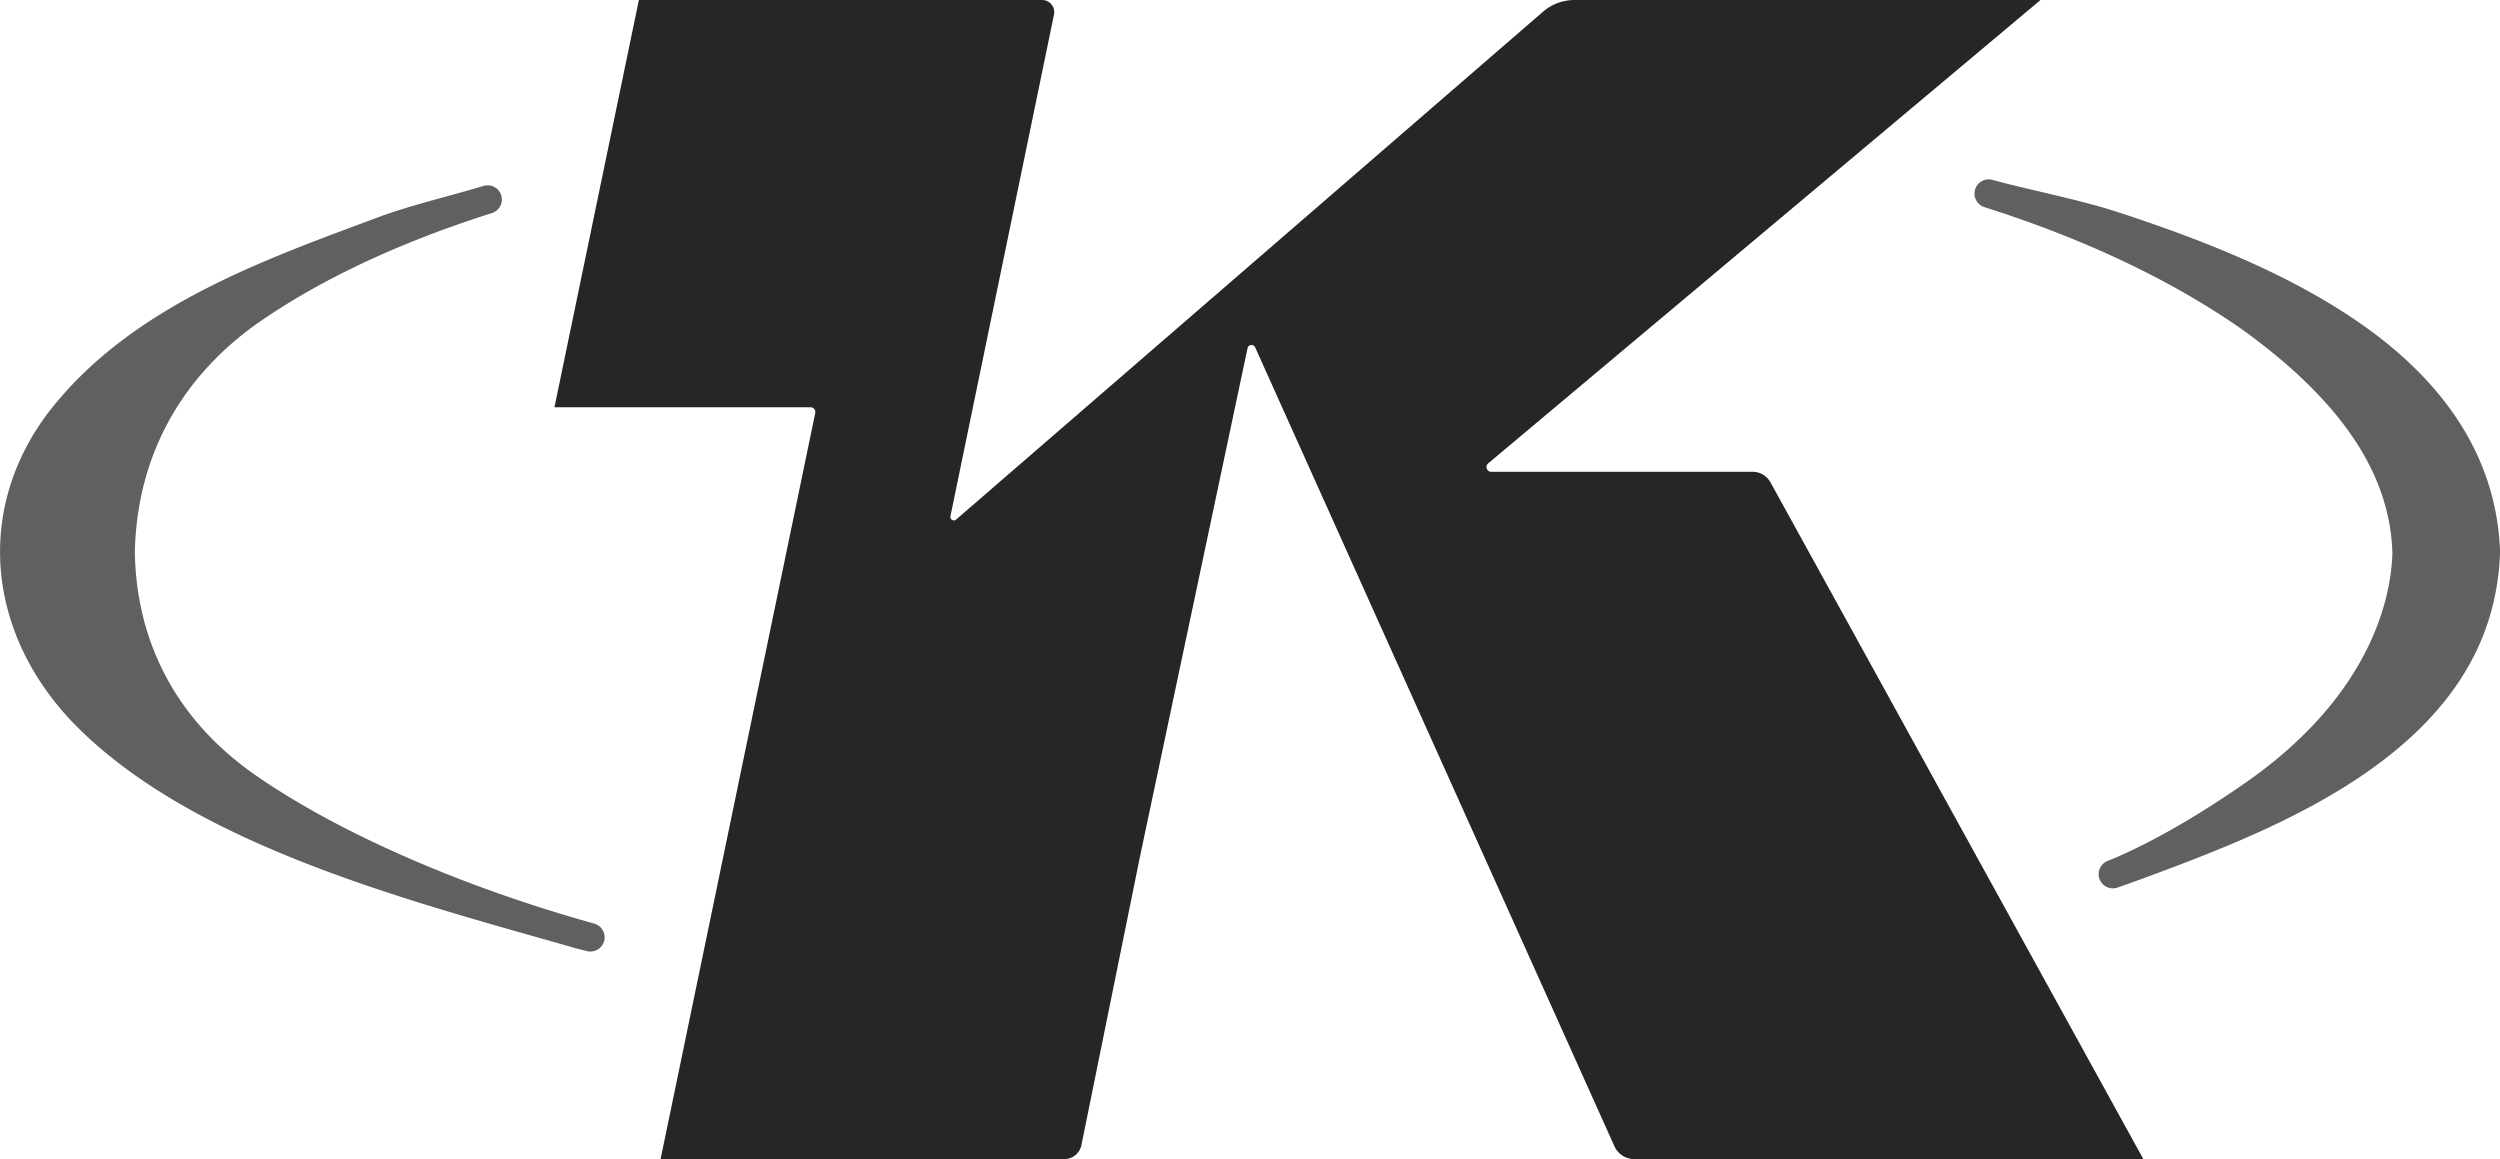
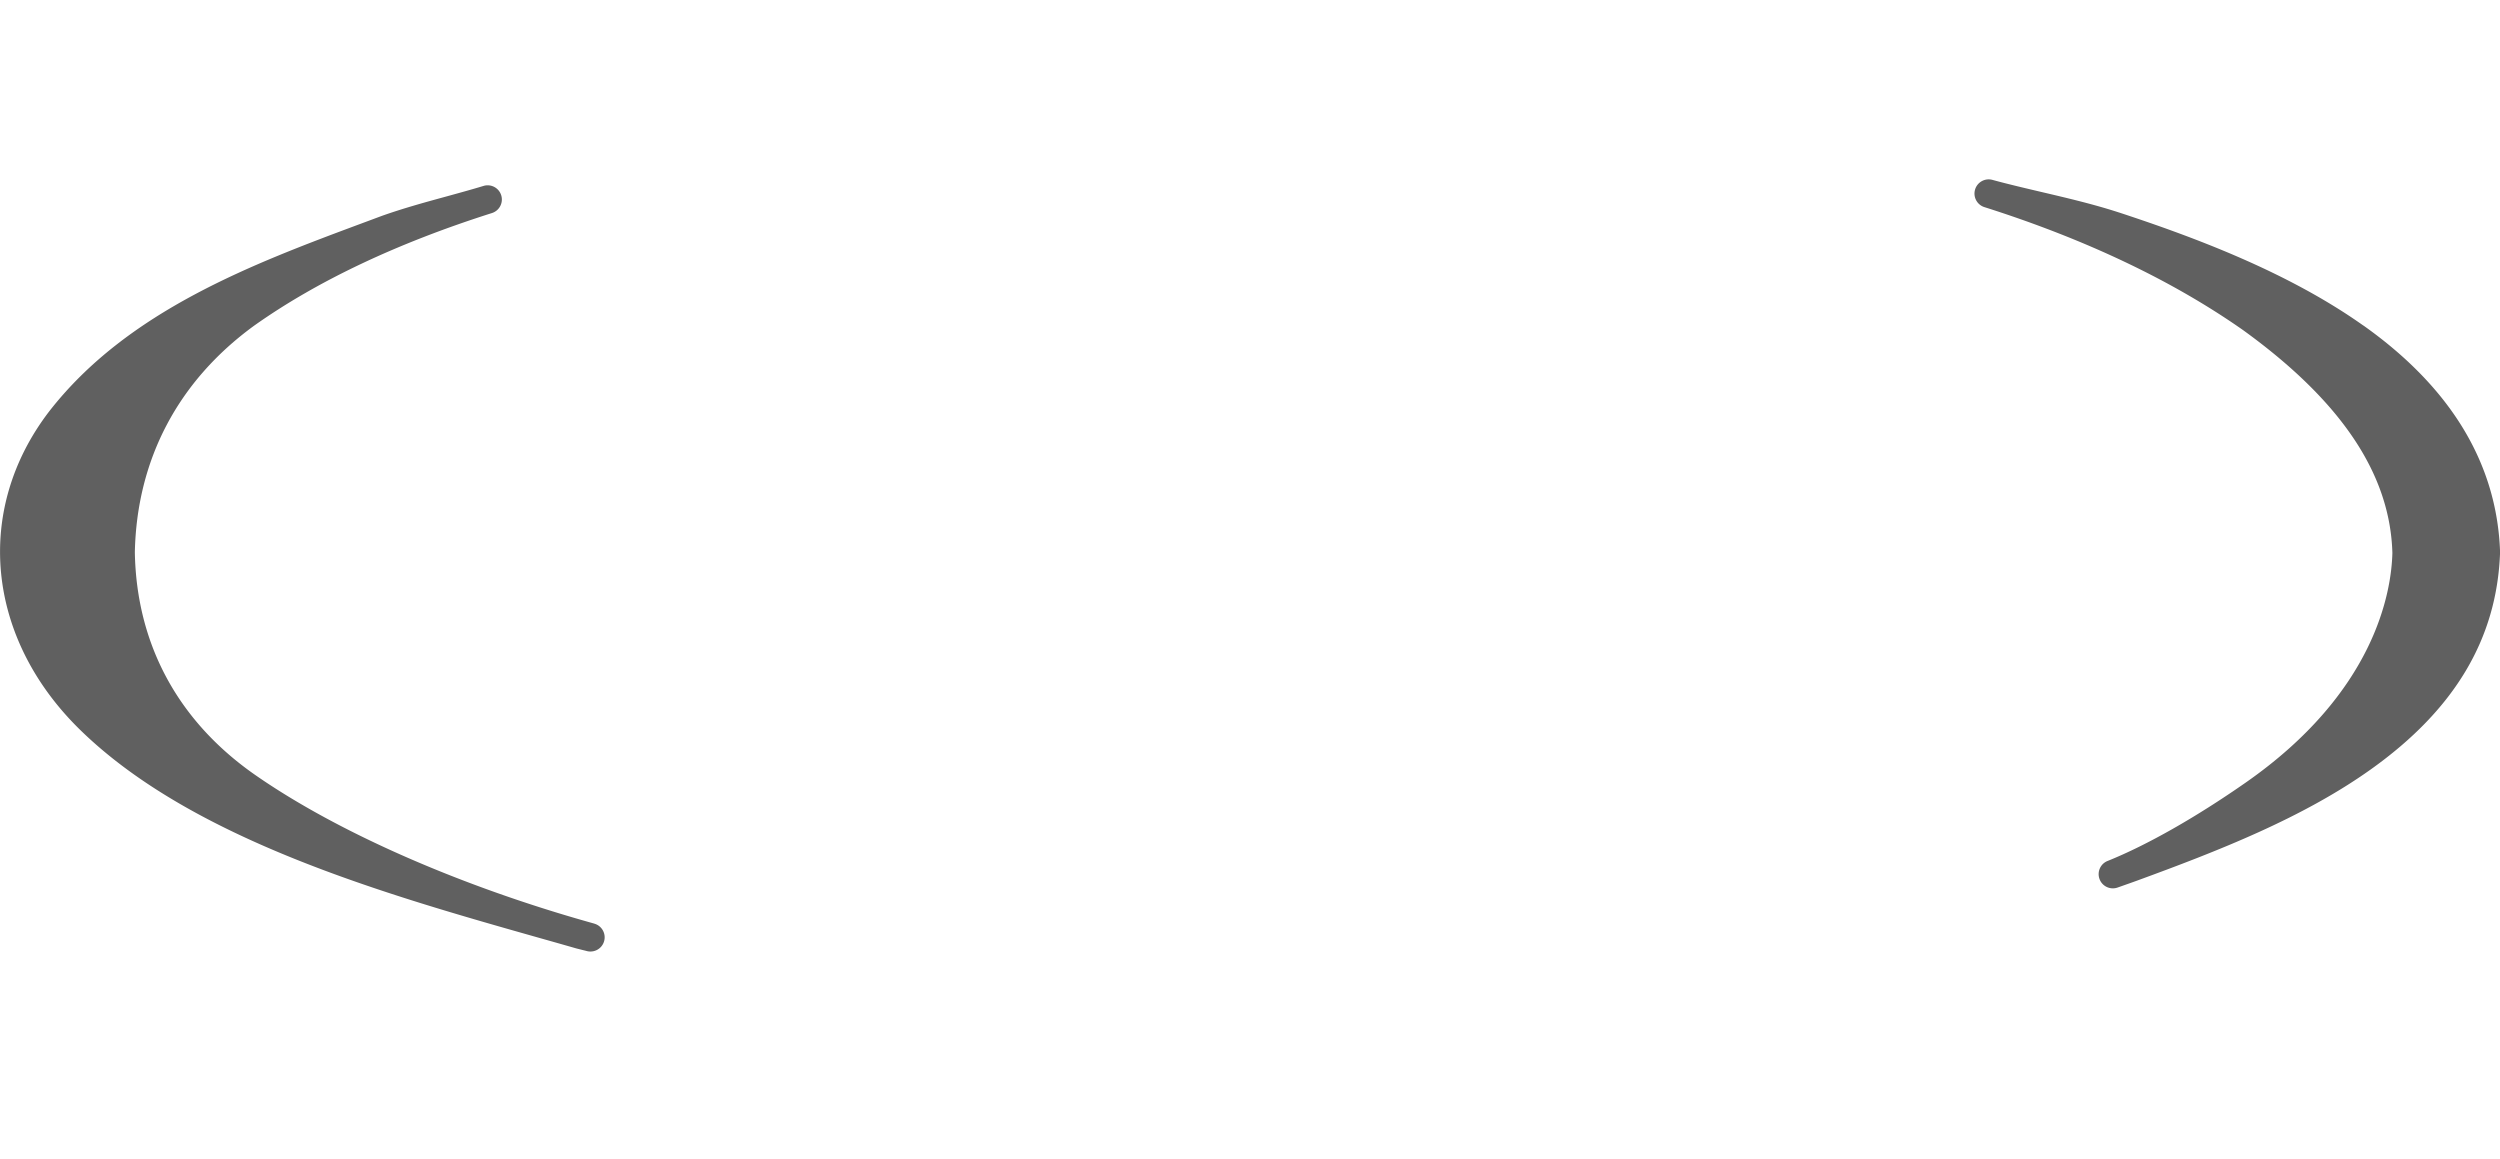
<svg xmlns="http://www.w3.org/2000/svg" viewBox="0 0 791.46 366.96">
-   <path d="M554.86 149.37h-82.74c-1.42 0-2.06-1.77-.98-2.68L646 0H498.47c-3.67 0-7.21 1.32-9.99 3.72L302.69 164.48c-.79.69-2.01-.02-1.8-1.05L333.68 4.62c.49-2.38-1.33-4.62-3.76-4.62H202.26l-26.73 128.93h81.06c.97 0 1.7.89 1.5 1.84l-48.96 236.18h127.83c2.62 0 4.88-1.85 5.4-4.42L361 270.71l33.95-160.47c.26-1.21 1.91-1.39 2.42-.26L511.1 362.89a6.886 6.886 0 0 0 6.28 4.06h161.17L560.51 152.71a6.487 6.487 0 0 0-5.67-3.35Z" style="fill:#252727" />
  <path d="M188.11 292.39c-41.97-11.68-81.04-28.8-107.19-46.96-24.51-17.02-37.73-41.44-38.23-70.61.62-29.35 13.68-54.15 37.7-71.67 19.91-14.13 45.26-26.14 75.35-35.7a4.502 4.502 0 0 0 2.94-5.62 4.497 4.497 0 0 0-5.6-2.97c-3.93 1.19-7.99 2.3-11.91 3.38-6.69 1.83-13.61 3.73-20.4 6.15l-5.42 2.02c-35.12 13.07-74.93 27.87-99.8 59.86-23.79 31.06-19.97 71.44 9.51 100.49 35.55 34.98 96.91 52.36 146.22 66.32 3.79 1.07 7.49 2.12 11.18 3.18.62.16 1.24.31 1.86.47.5.12.99.24 1.48.37.38.1.76.14 1.13.14 1.99 0 3.8-1.33 4.34-3.33.64-2.38-.76-4.84-3.14-5.5Zm560.07-189.34c-24.1-17.08-53.99-28.1-77.35-35.79h-.02c-8.06-2.62-16.43-4.58-24.52-6.48-5.1-1.2-10.37-2.43-15.43-3.81a4.498 4.498 0 0 0-2.54 8.63c31.93 10.14 59.46 23.24 81.79 38.9 31.12 22.5 46.59 45.59 47.28 70.58-.32 12.41-5.52 44.08-46.3 72.58-15.82 11.05-31.4 19.9-43.87 24.91a4.49 4.49 0 0 0-2.53 5.76 4.5 4.5 0 0 0 5.71 2.65l1.08-.38c1.68-.59 3.35-1.18 5.03-1.79 25.58-9.36 52.36-19.78 74.06-35.24 26.54-18.91 39.92-41.35 40.91-68.61v-.32c-.99-27.86-15.55-51.95-43.28-71.6Z" style="fill:#606060" />
</svg>